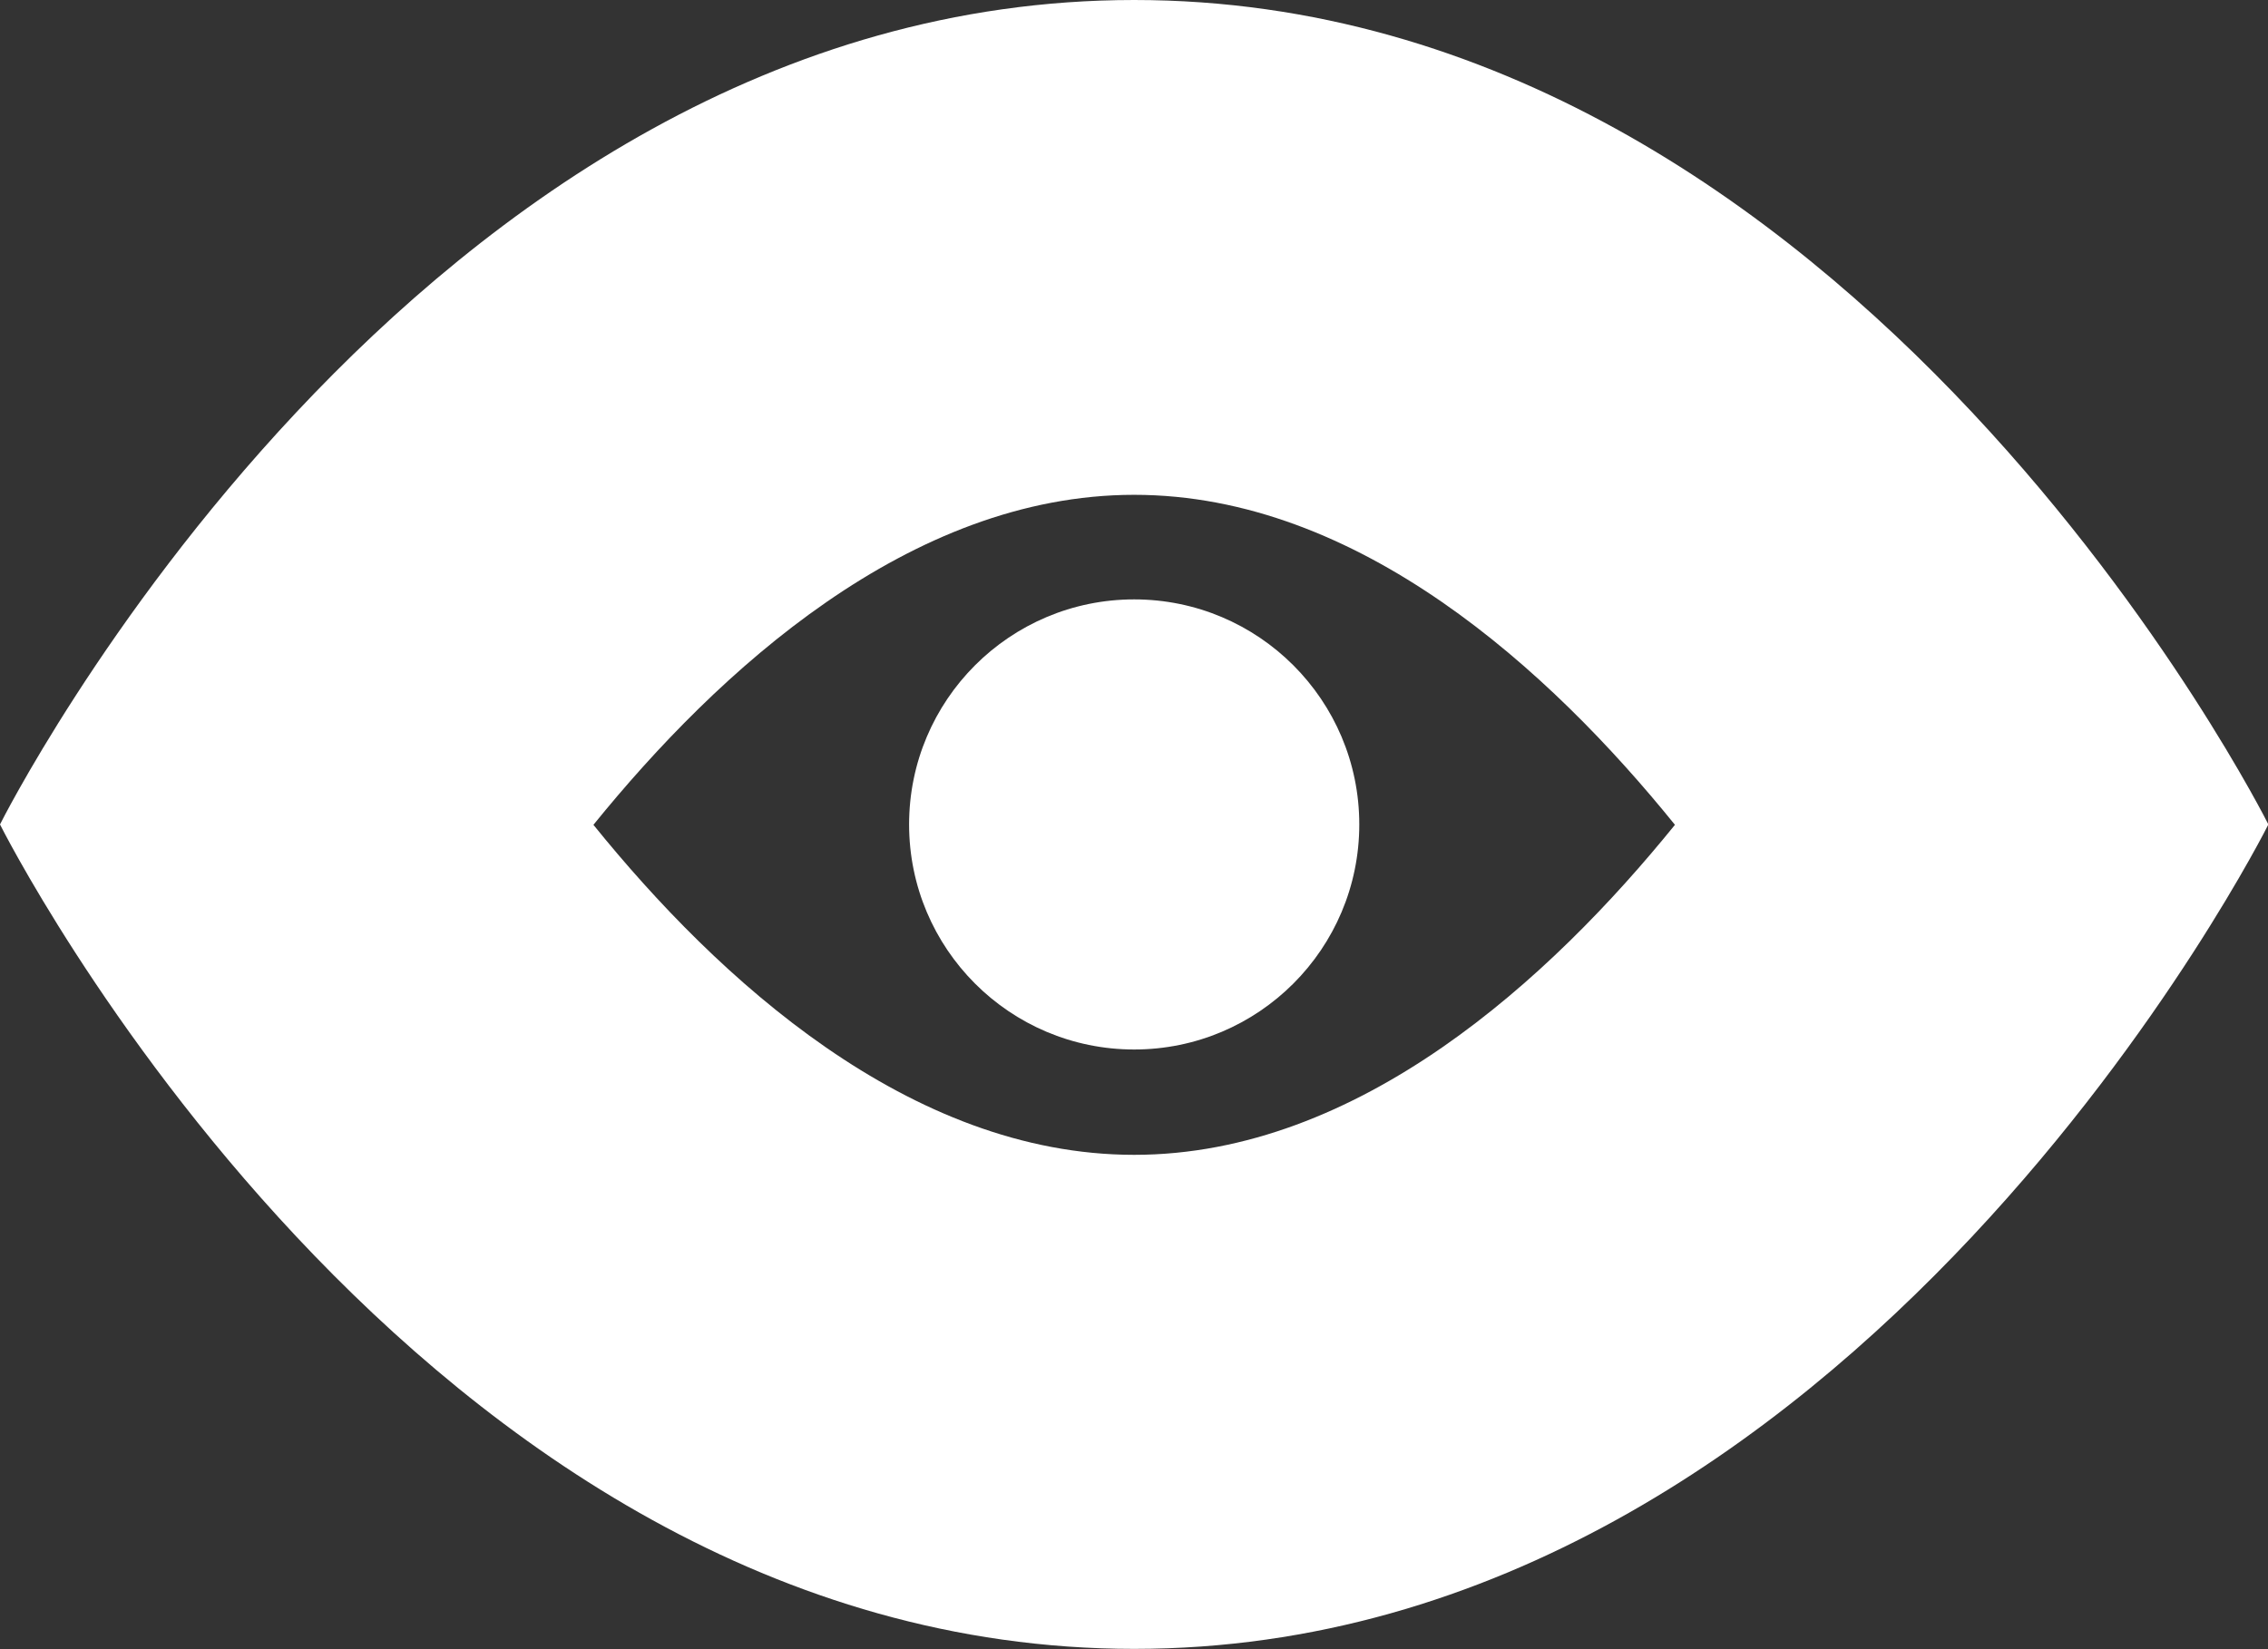
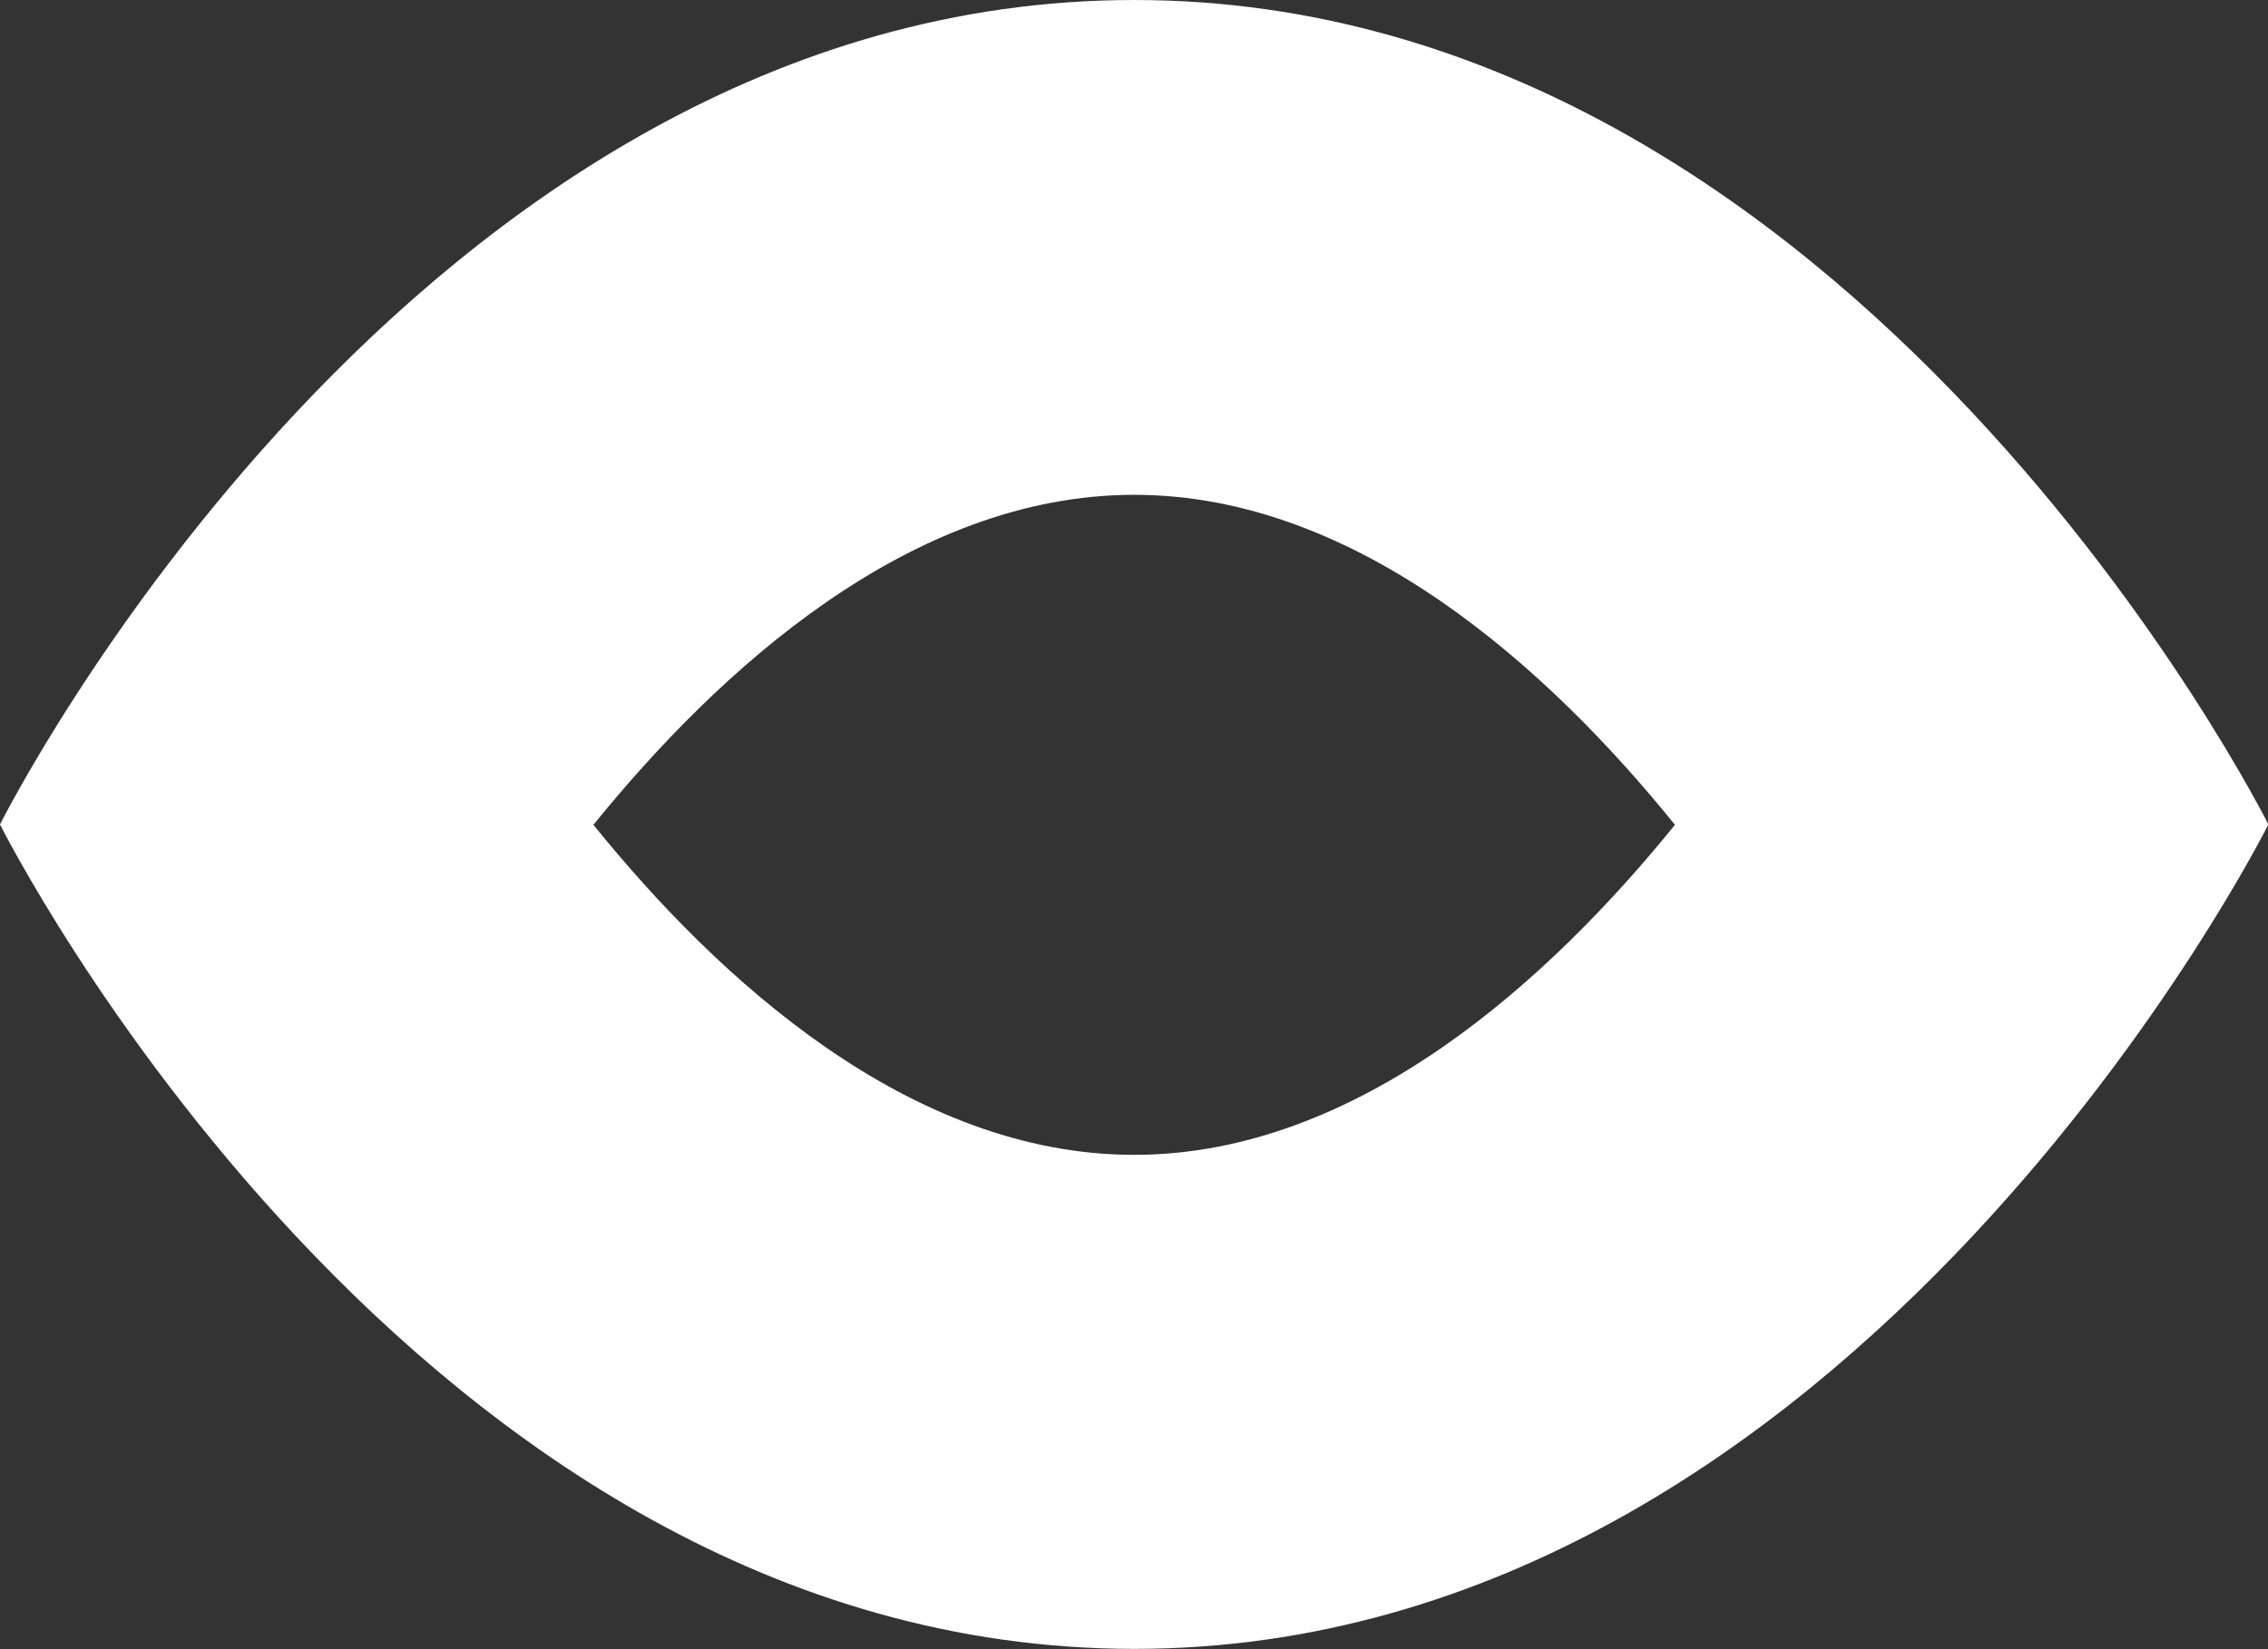
<svg xmlns="http://www.w3.org/2000/svg" id="Ebene_1" version="1.1" viewBox="0 0 59.85 43.53">
  <rect x="0" y="0" width="59.85" height="43.53" fill="#333333" stroke="none" />
  <defs>
    <style>
      .st0 {
        fill: #fff;
      }
    </style>
  </defs>
-   <circle id="Ellipse_117" class="st0" cx="29.93" cy="21.76" r="5.94" />
  <g id="Pfad_7458">
    <path class="st0" d="M29.93,13.06c5.92,0,10.98,4.64,14.27,8.71-3.28,4.05-8.34,8.71-14.27,8.71s-10.98-4.64-14.27-8.71c3.28-4.05,8.34-8.71,14.27-8.71M29.93,0C10.88,0,0,21.76,0,21.76c0,0,10.88,21.76,29.93,21.76s29.93-21.76,29.93-21.76c0,0-10.88-21.76-29.93-21.76h0Z" />
  </g>
</svg>